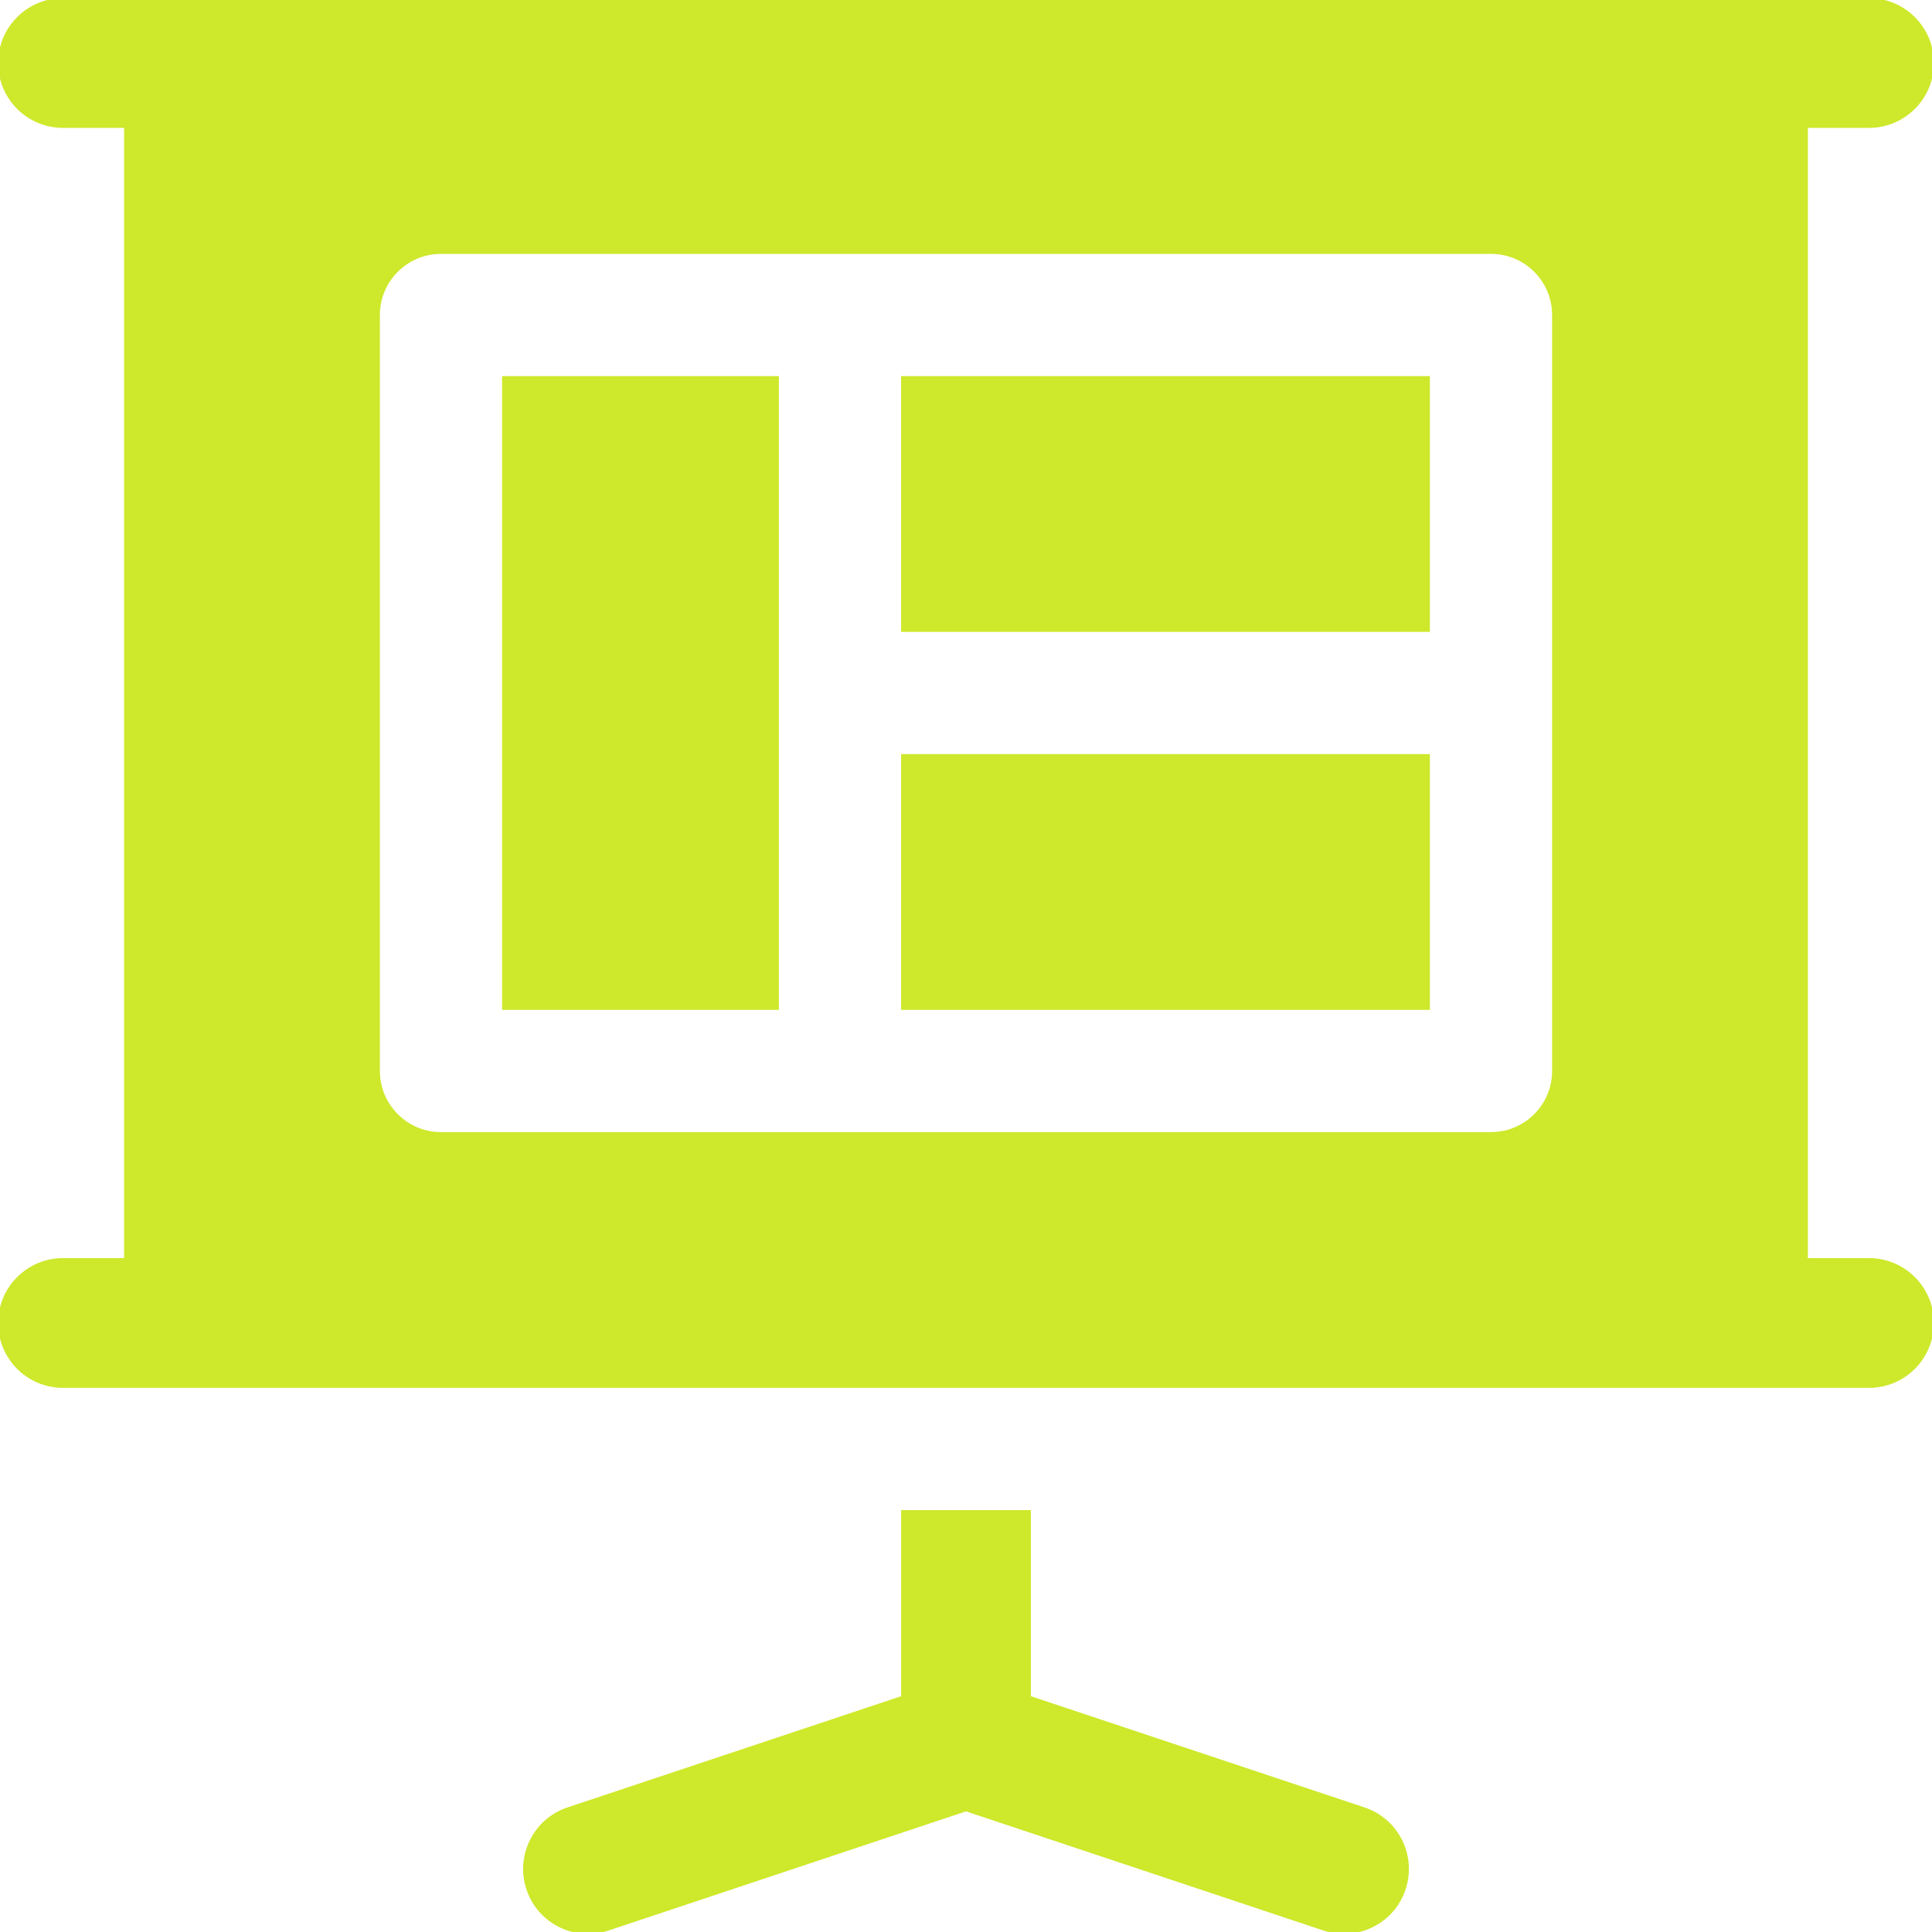
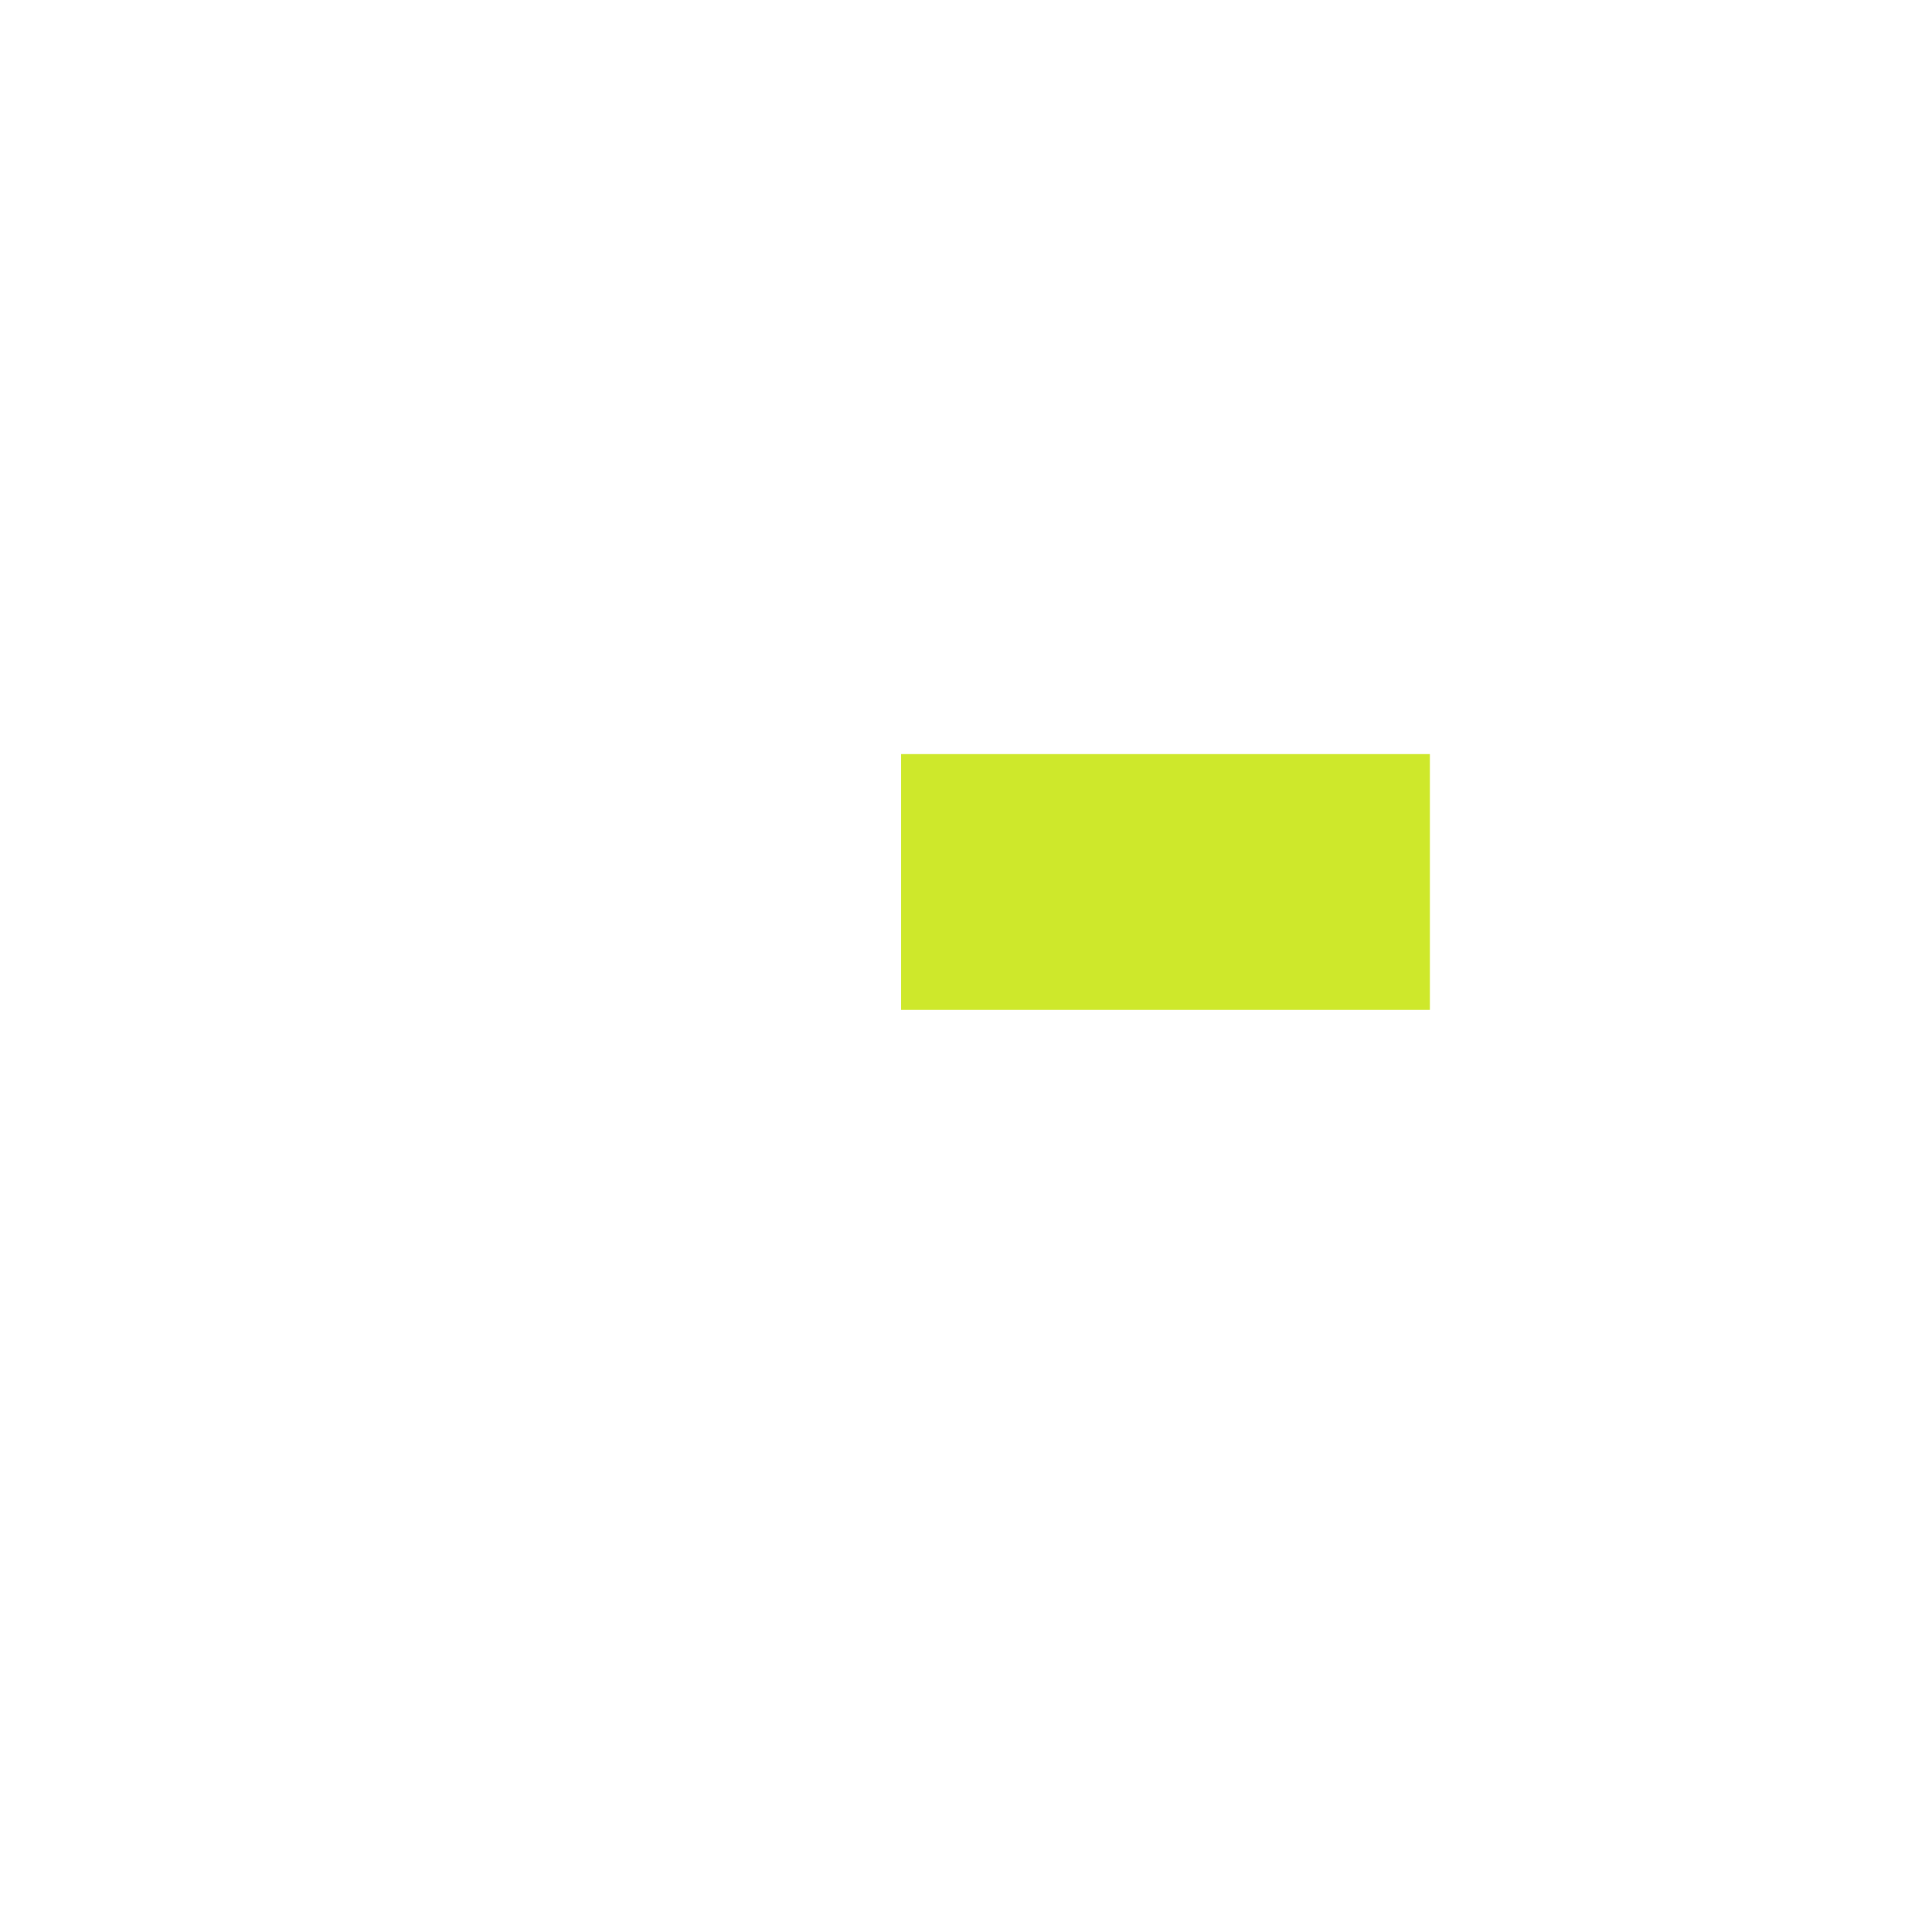
<svg xmlns="http://www.w3.org/2000/svg" fill="#cee82b" version="1.1" id="Layer_1" viewBox="0 0 511.999 511.999" xml:space="preserve" width="800px" height="800px" stroke="#cee82b">
  <g id="SVGRepo_bgCarrier" stroke-width="0" />
  <g id="SVGRepo_tracerCarrier" stroke-linecap="round" stroke-linejoin="round" />
  <g id="SVGRepo_iconCarrier">
    <g>
      <g>
        <rect x="239.301" y="200.345" width="139.129" height="66.782" />
      </g>
    </g>
    <g>
      <g>
-         <rect x="239.301" y="100.173" width="139.129" height="66.782" />
-       </g>
+         </g>
    </g>
    <g>
      <g>
-         <rect x="133.563" y="100.173" width="72.347" height="166.954" />
-       </g>
+         </g>
    </g>
    <g>
      <g>
-         <path d="M361.459,479.461l-88.762-29.588V400.69h-33.393v49.185l-88.757,29.585c-8.75,2.913-13.468,12.369-10.554,21.114 c2.921,8.787,12.428,13.474,21.12,10.559l94.89-31.63l94.89,31.63c8.697,2.917,18.201-1.779,21.12-10.559 C374.926,491.831,370.209,482.373,361.459,479.461z" />
-       </g>
+         </g>
    </g>
    <g>
      <g>
-         <path d="M495.301,333.909h-16.695V33.391h16.695c9.217,0,16.695-7.473,16.695-16.695C511.996,7.473,504.518,0,495.301,0 C280.639,0,235.846,0,16.698,0C7.481,0,0.003,7.473,0.003,16.695c0,9.223,7.478,16.695,16.695,16.695h16.695v300.518H16.698 c-9.217,0-16.695,7.473-16.695,16.695c0,9.223,7.478,16.695,16.695,16.695c56.3,0,426.674,0,478.602,0 c9.217,0,16.695-7.473,16.695-16.695C511.996,341.382,504.518,333.909,495.301,333.909z M411.824,283.822 c0,9.223-7.478,16.695-16.695,16.695H116.871c-9.217,0-16.695-7.473-16.695-16.695V83.477c0-9.223,7.478-16.695,16.695-16.695 h278.257c9.217,0,16.695,7.473,16.695,16.695V283.822z" />
-       </g>
+         </g>
    </g>
  </g>
</svg>